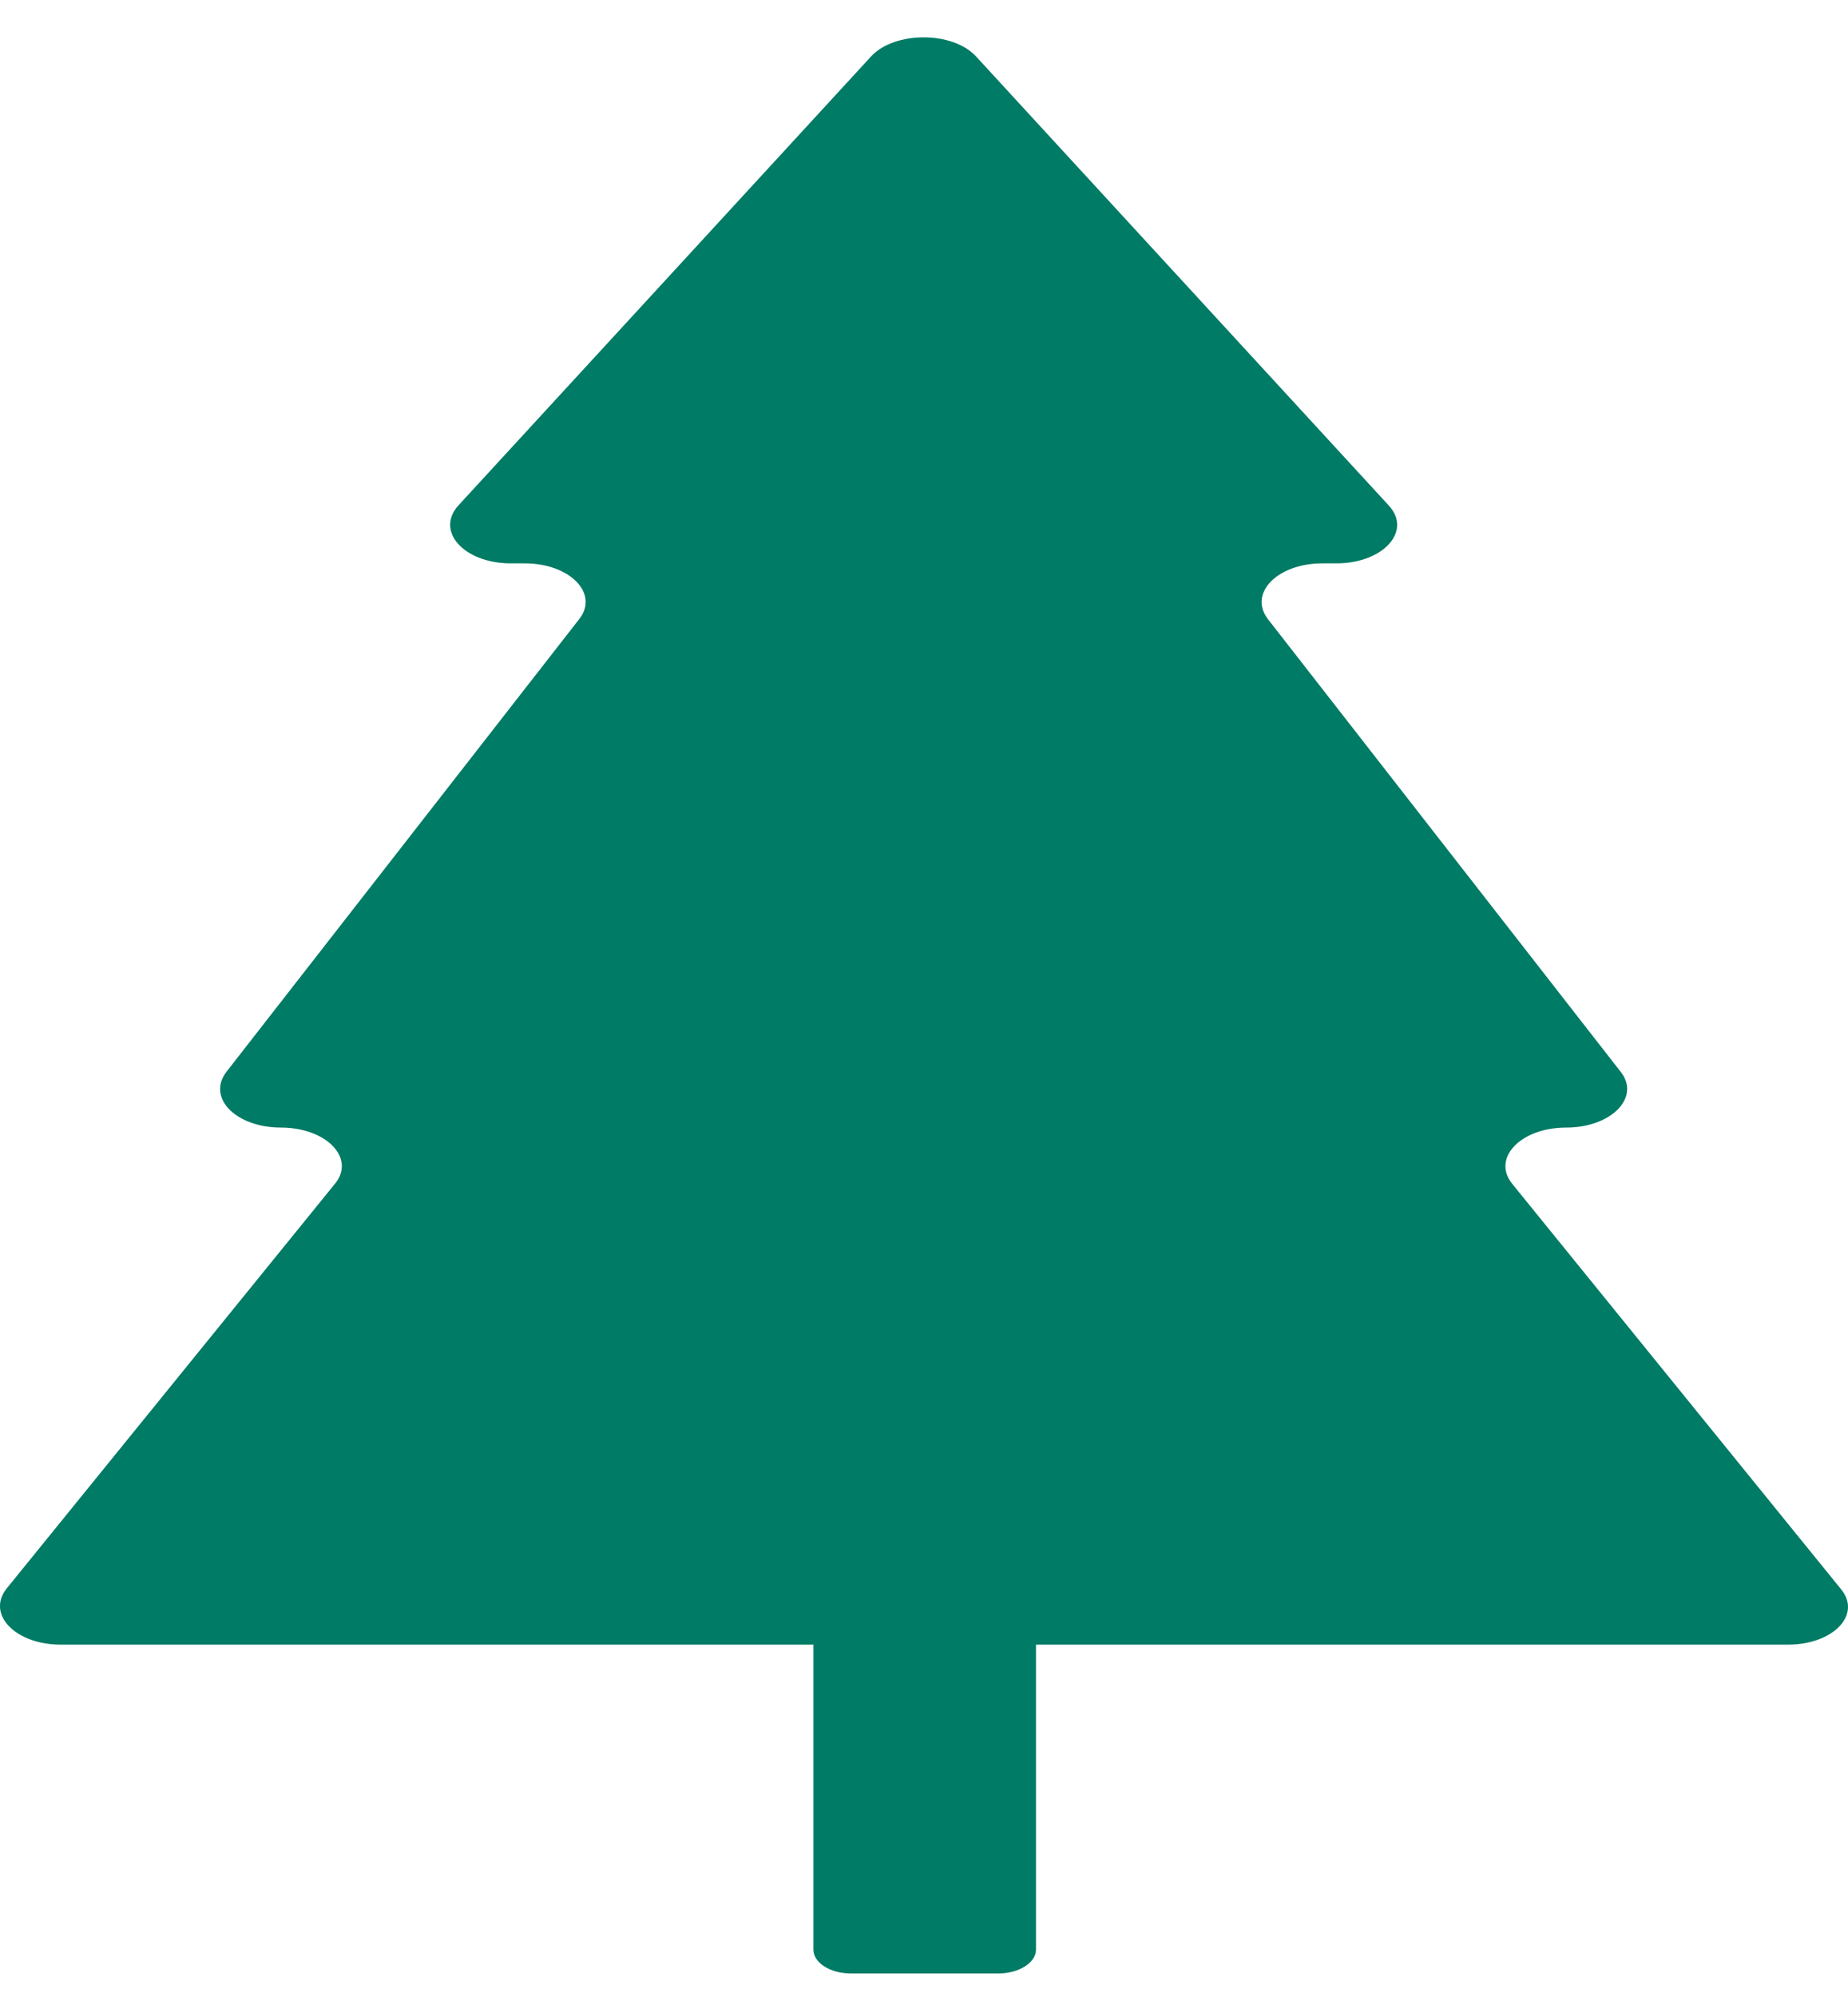
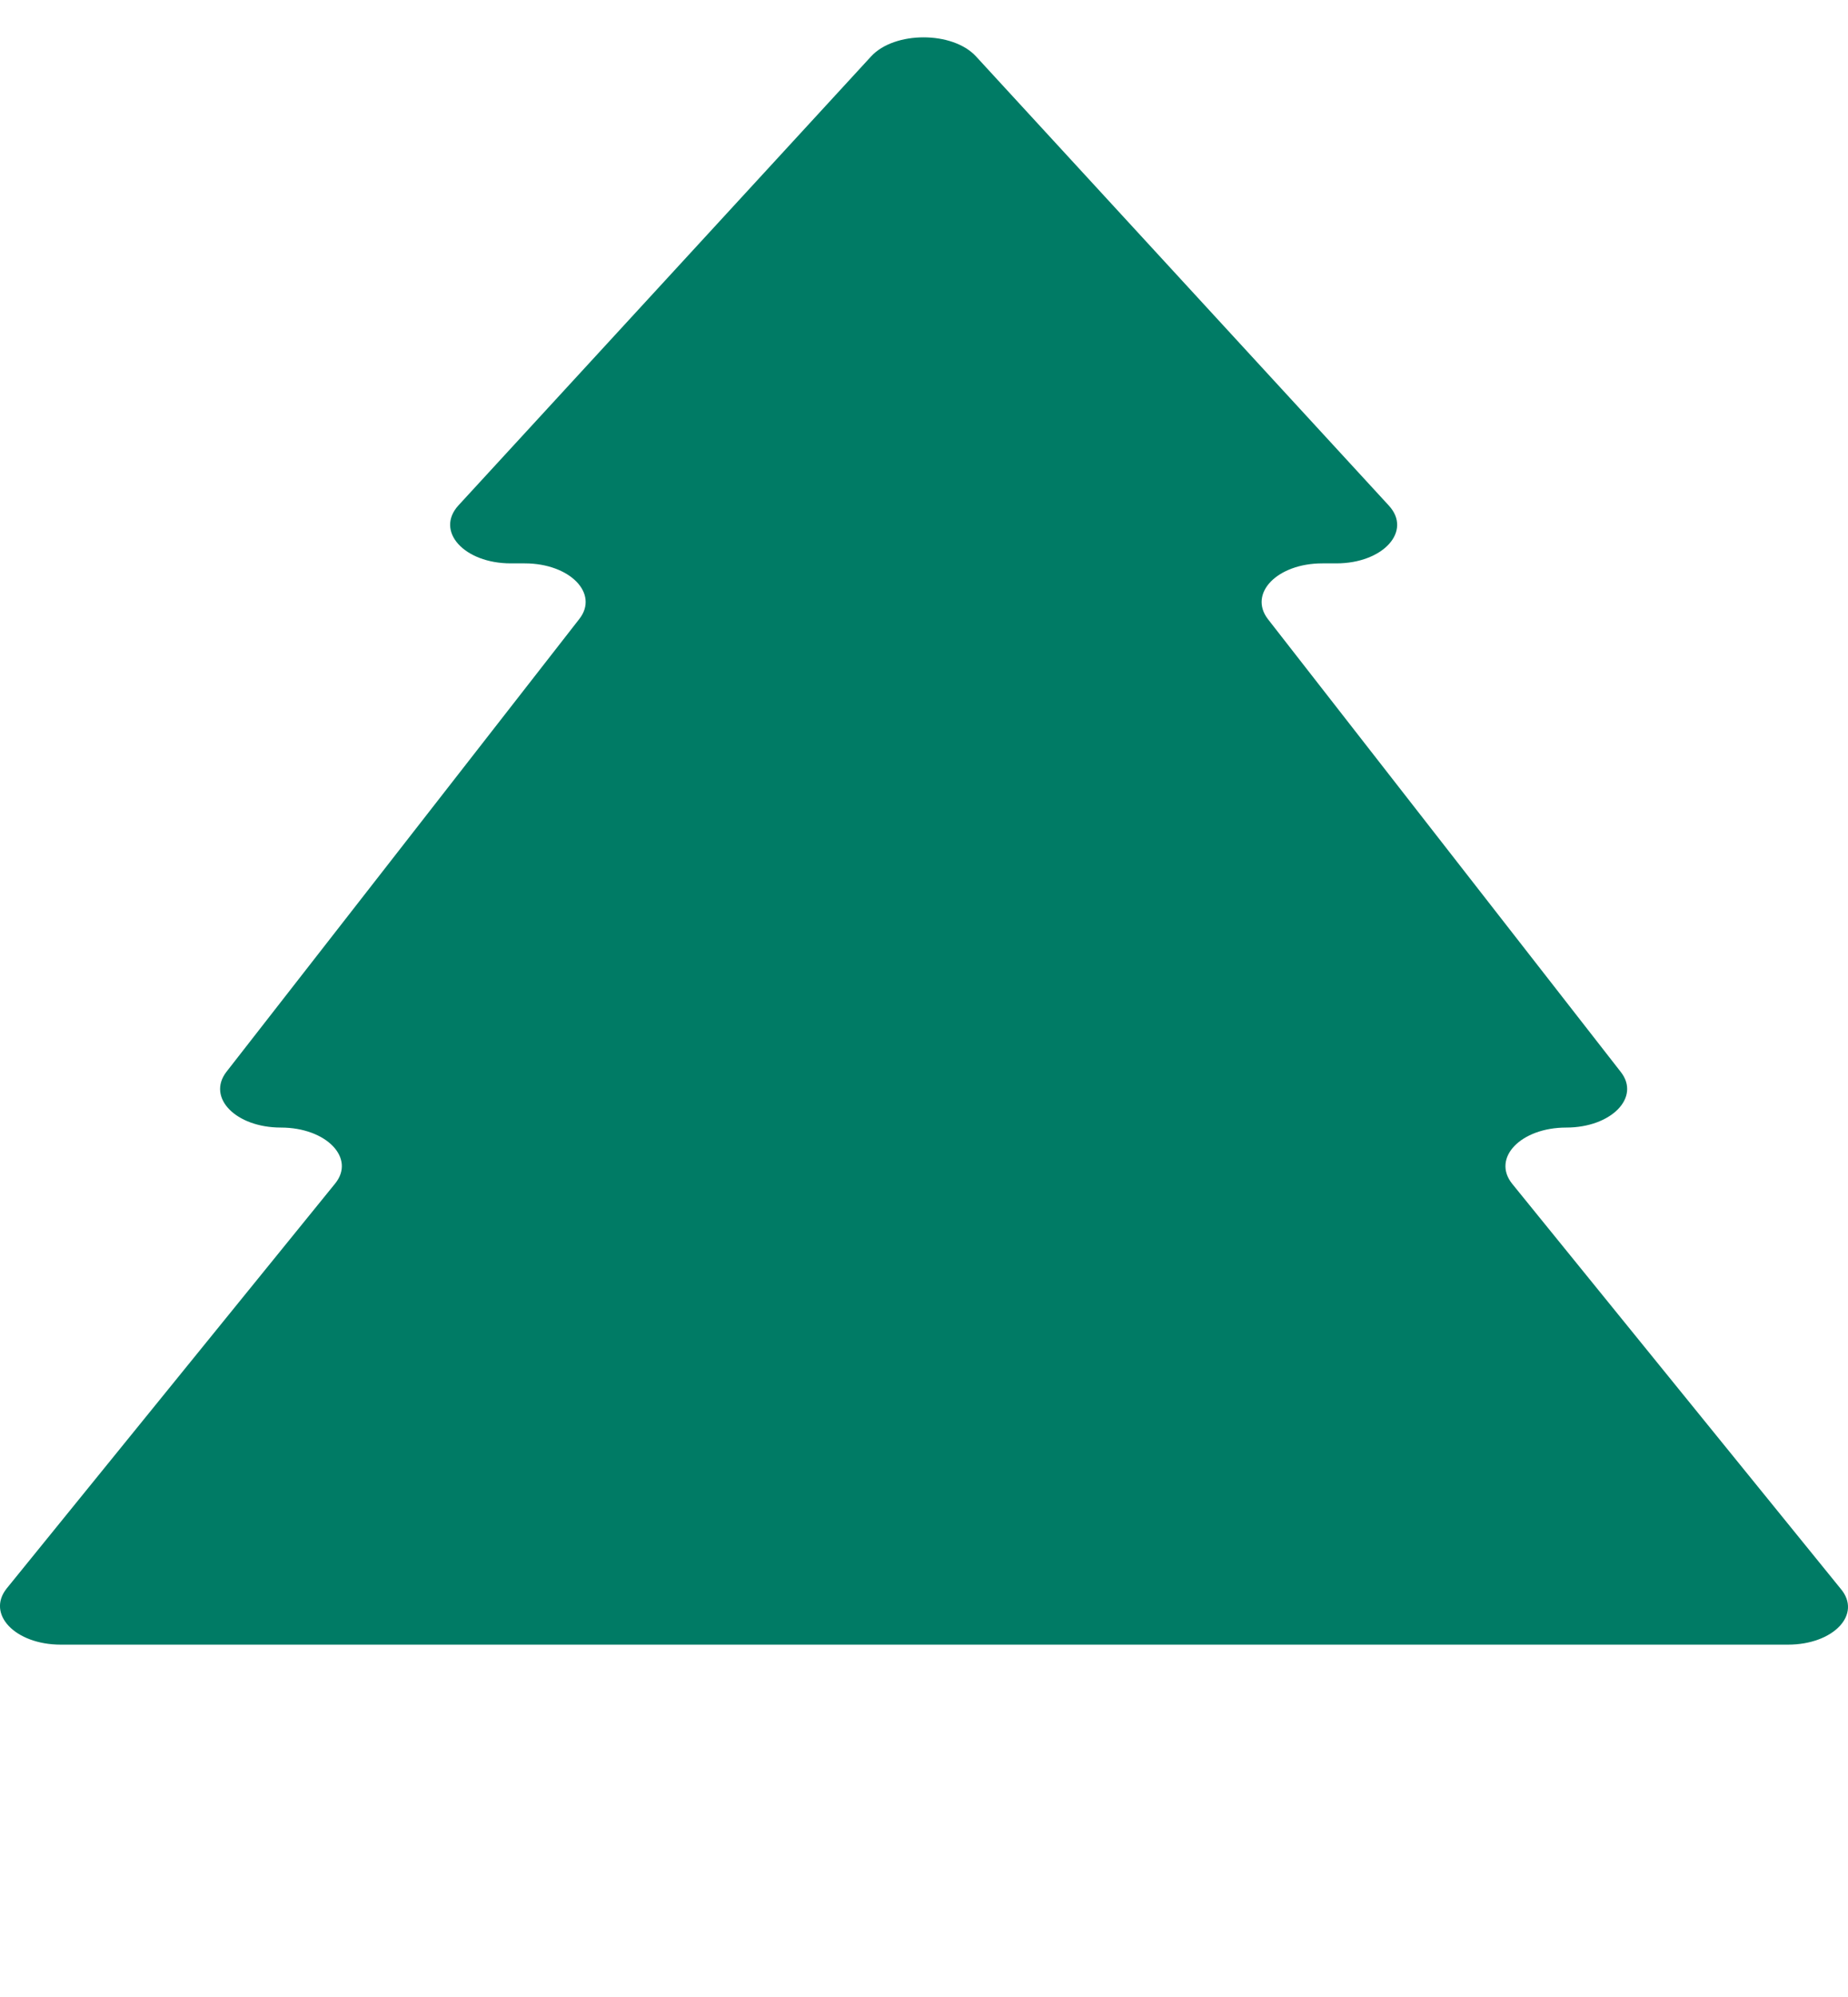
<svg xmlns="http://www.w3.org/2000/svg" width="25" height="27" viewBox="0 0 25 27" fill="none">
-   <path d="M13.505 26.682H11.514C11.231 26.682 11.004 26.538 11.004 26.359V21.92C11.004 21.74 11.231 21.596 11.514 21.596H13.505C13.788 21.596 14.015 21.74 14.015 21.92V26.359C14.015 26.538 13.782 26.682 13.505 26.682Z" fill="#007B65" />
  <path d="M24.188 22.236H0.822C0.207 22.236 -0.187 21.825 0.09 21.477L4.532 16.004C4.815 15.659 4.415 15.245 3.8 15.245C3.19 15.245 2.796 14.841 3.062 14.493L7.836 8.37C8.108 8.025 7.709 7.617 7.099 7.617H6.91C6.278 7.617 5.885 7.182 6.201 6.834L11.784 0.763C12.1 0.419 12.888 0.419 13.204 0.763L18.787 6.834C19.109 7.182 18.71 7.617 18.078 7.617H17.889C17.279 7.617 16.886 8.022 17.152 8.37L21.926 14.493C22.197 14.837 21.798 15.245 21.188 15.245C20.573 15.245 20.179 15.656 20.456 16.004L24.898 21.477C25.197 21.825 24.803 22.236 24.188 22.236Z" fill="#007B65" />
</svg>